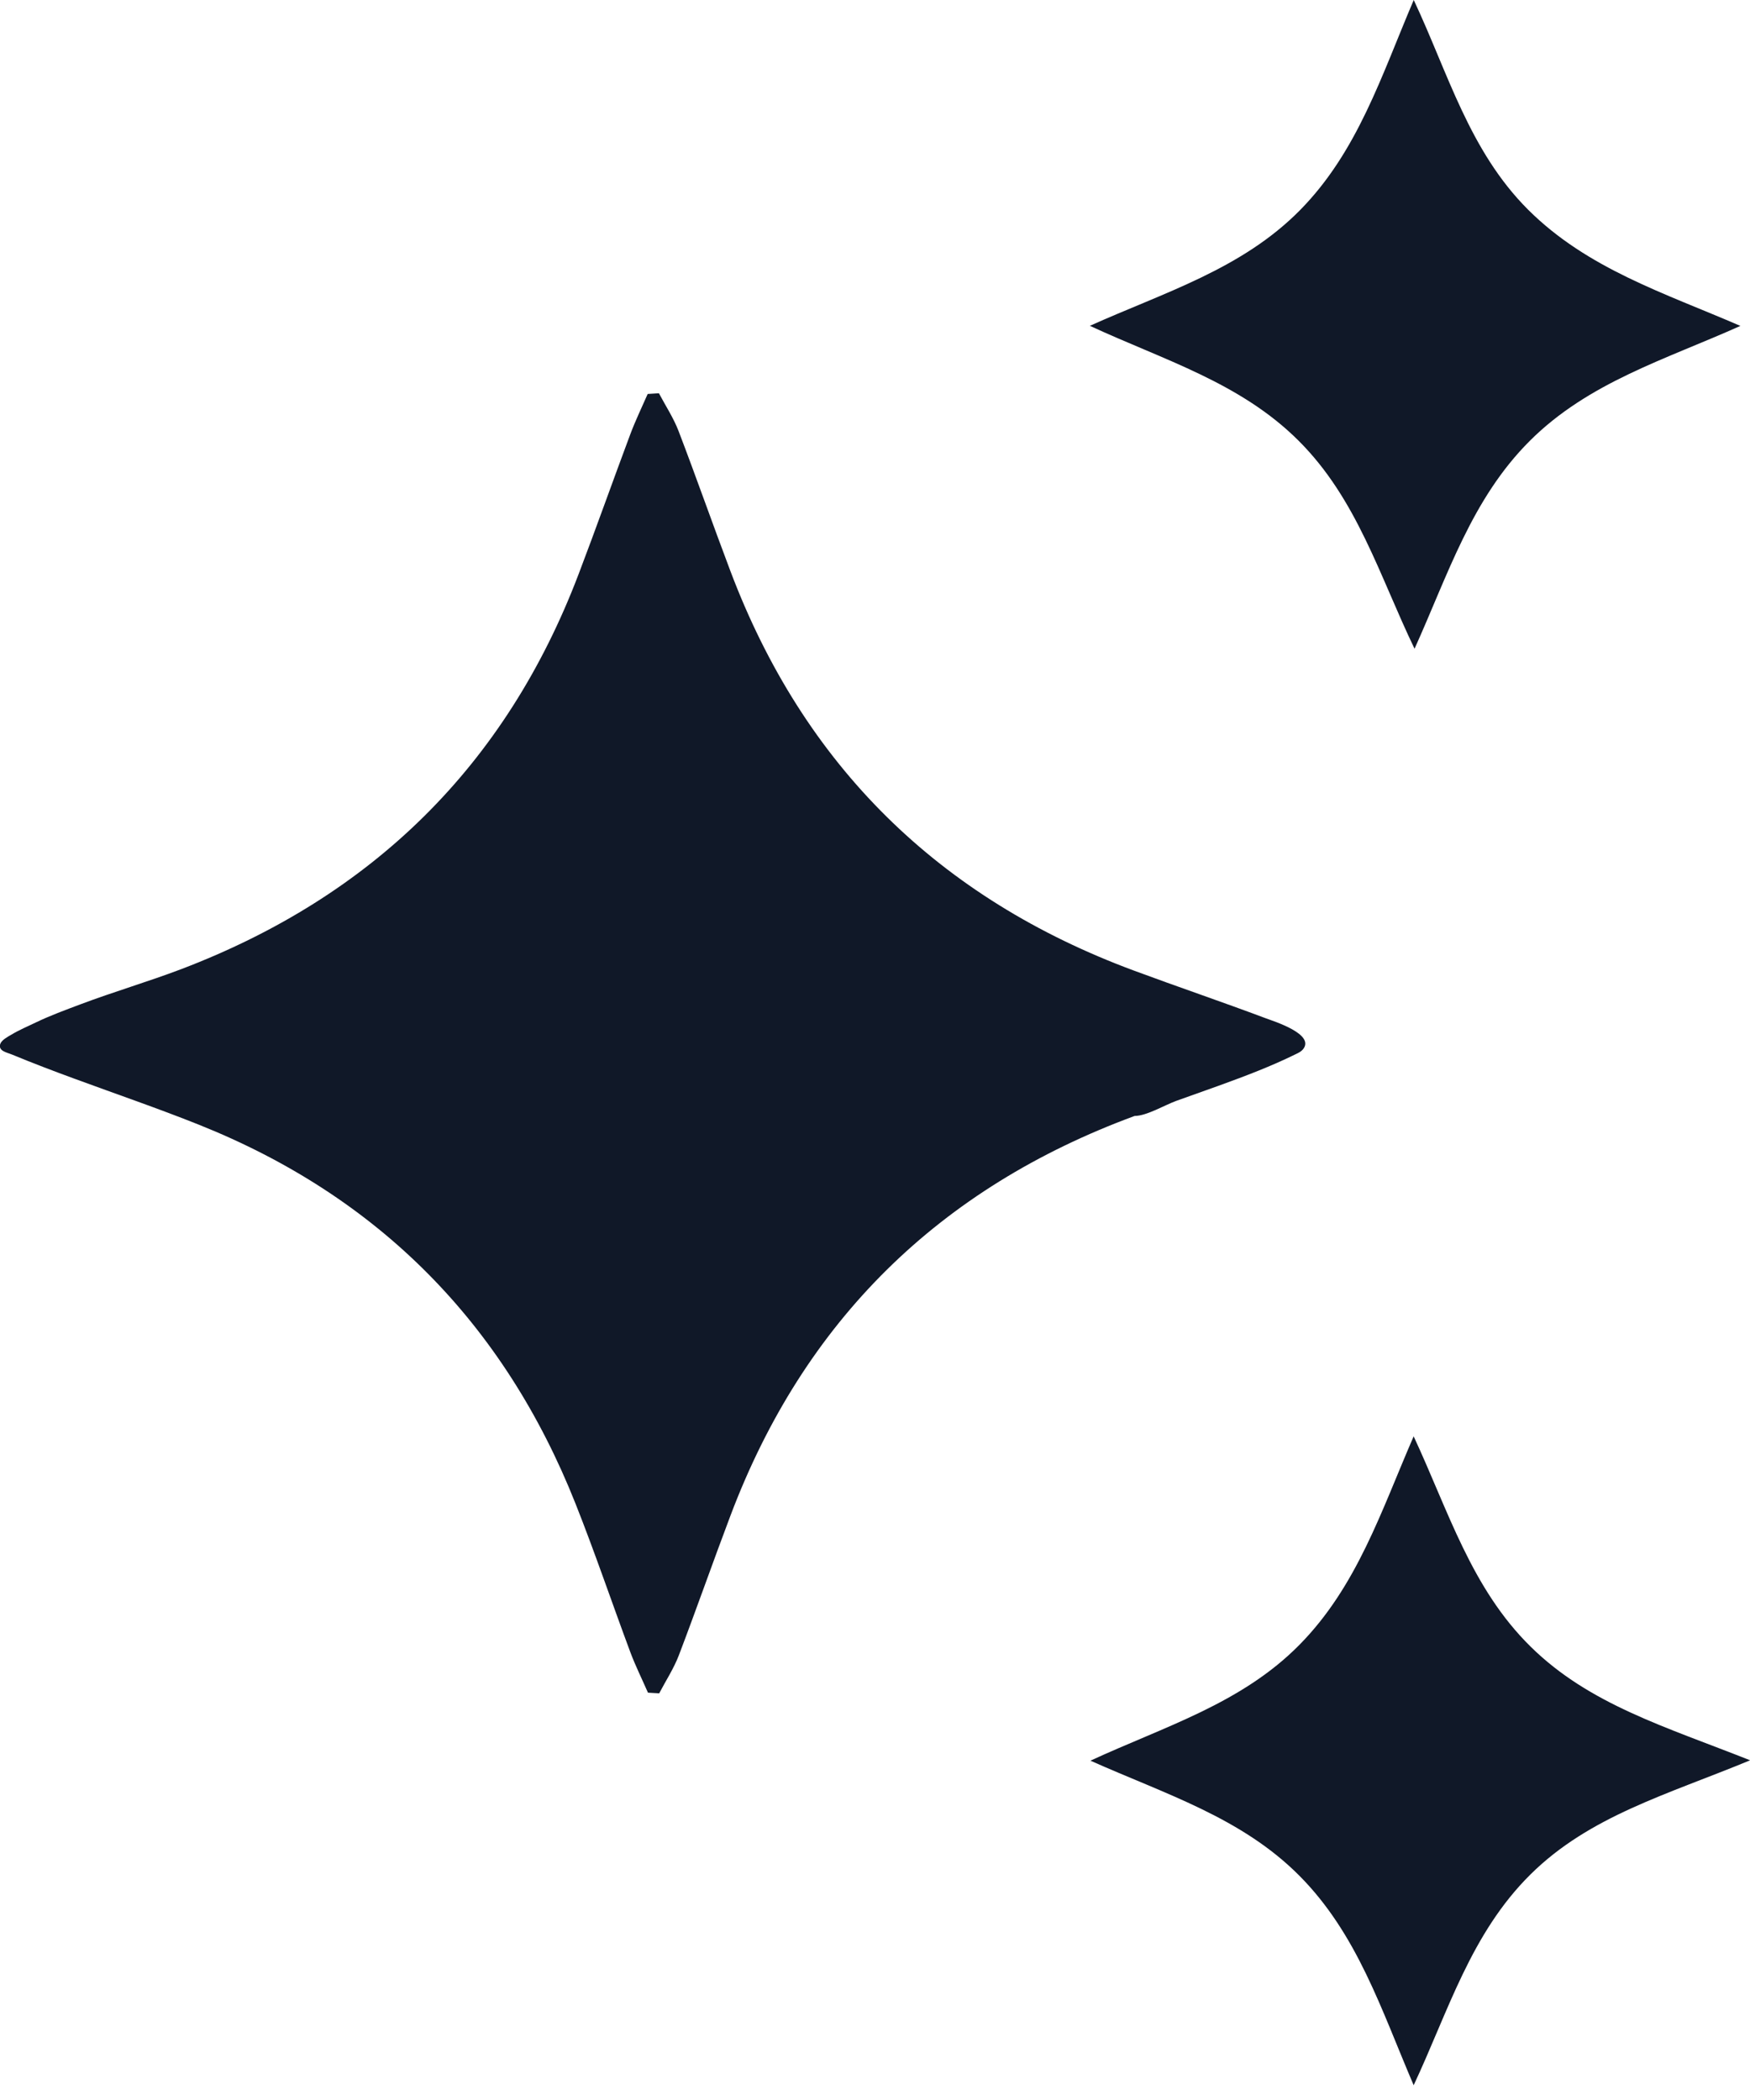
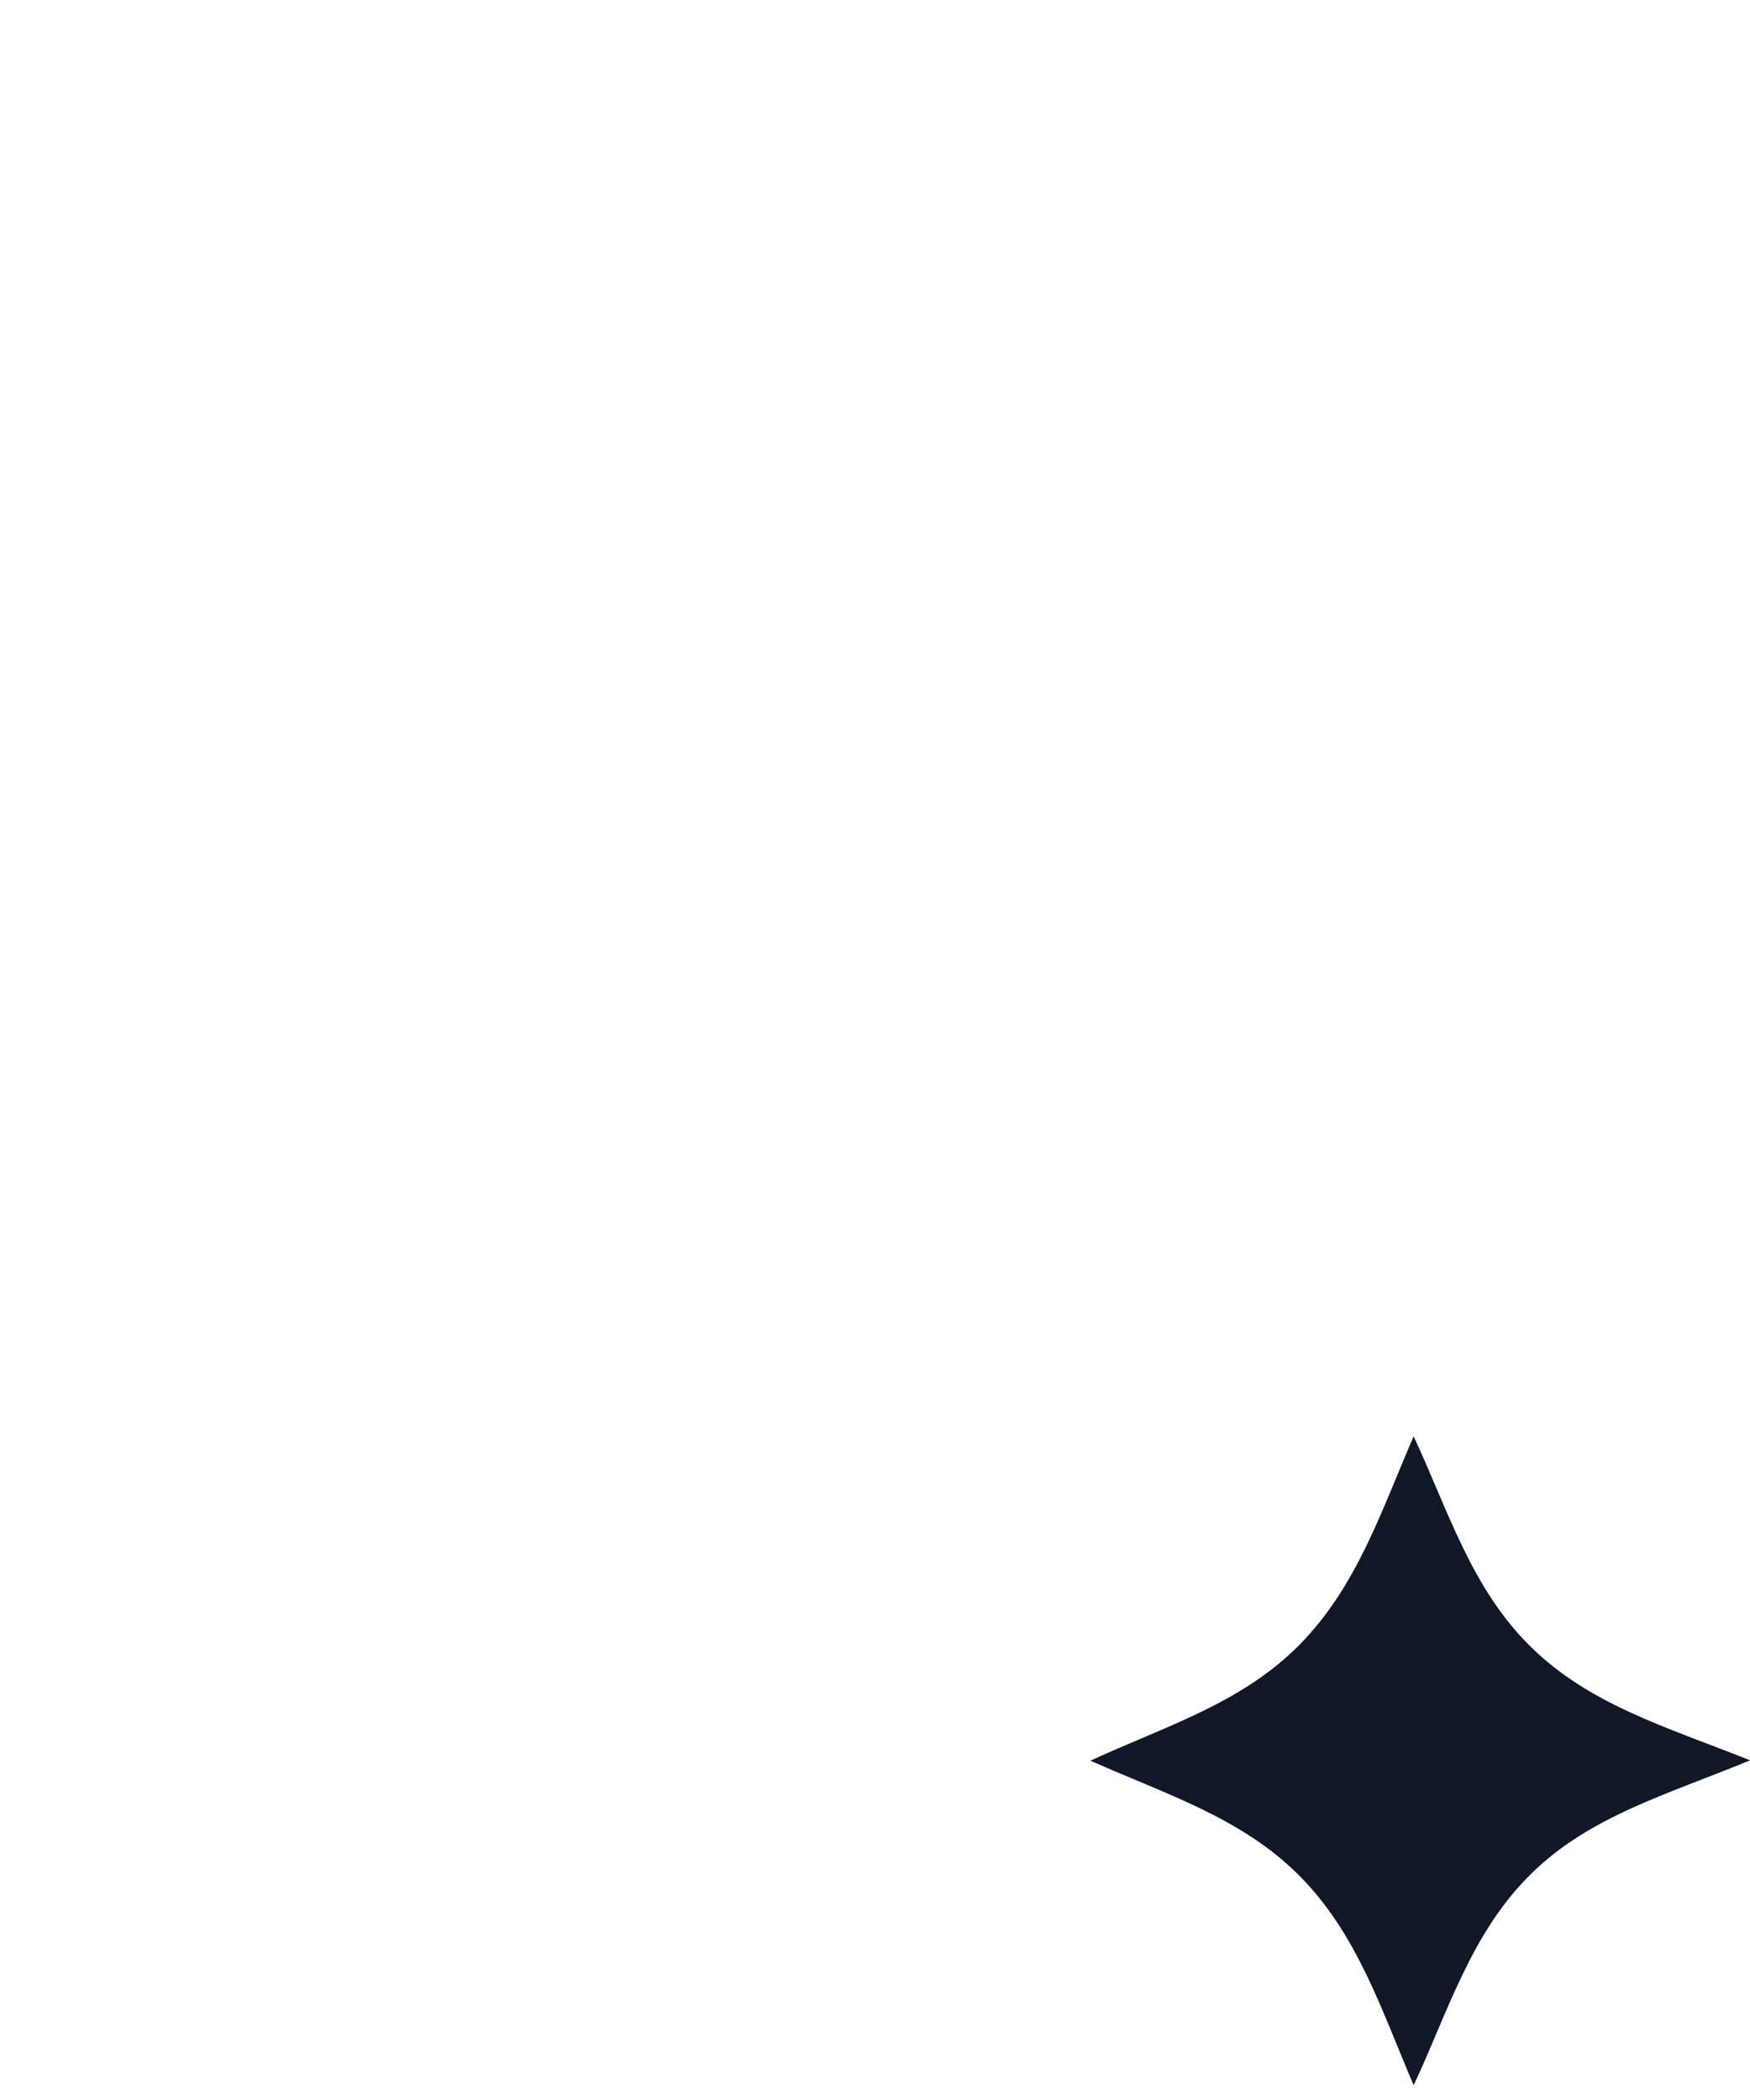
<svg xmlns="http://www.w3.org/2000/svg" width="60" height="72" viewBox="0 0 60 72" fill="none">
  <g clip-path="url(#clip0_2276_6749)">
-     <path d="M22.213 58.028C22.011 57.566 21.786 57.114 21.61 56.643C20.978 54.947 20.398 53.231 19.731 51.551C17.282 45.382 12.988 41.025 6.813 38.559C5.409 37.998 3.975 37.508 2.555 36.985C1.837 36.722 1.122 36.45 0.416 36.158C0.24 36.084 -0.071 36.036 0.009 35.792C0.057 35.654 0.278 35.539 0.394 35.472C0.66 35.311 0.945 35.193 1.224 35.058C1.721 34.818 2.244 34.628 2.76 34.433C3.902 34.003 5.075 33.66 6.216 33.227C12.761 30.733 17.339 26.253 19.837 19.687C20.443 18.097 21.011 16.49 21.607 14.897C21.783 14.425 22.004 13.97 22.206 13.508C22.335 13.499 22.463 13.489 22.591 13.483C22.819 13.912 23.091 14.326 23.265 14.778C23.874 16.368 24.435 17.975 25.038 19.568C27.558 26.253 32.201 30.806 38.889 33.282C40.386 33.837 41.897 34.349 43.394 34.911C43.673 35.016 45.096 35.456 44.676 35.975C44.615 36.049 44.529 36.094 44.442 36.135C43.57 36.565 42.685 36.898 41.772 37.229C41.294 37.399 40.816 37.569 40.335 37.742C39.941 37.883 39.315 38.261 38.902 38.261C32.207 40.73 27.567 45.28 25.044 51.965C24.441 53.559 23.88 55.165 23.274 56.755C23.101 57.207 22.828 57.624 22.601 58.057L22.216 58.035L22.213 58.028Z" fill="#101828" />
-     <path d="M48.496 22.236C47.291 19.732 46.528 17.112 44.524 15.111C42.523 13.114 39.907 12.348 37.367 11.171C39.913 10.026 42.574 9.231 44.572 7.205C46.553 5.194 47.364 2.591 48.471 7.62939e-05C49.647 2.498 50.372 5.172 52.392 7.189C54.431 9.221 57.067 10.046 59.67 11.174C57.115 12.322 54.467 13.101 52.447 15.118C50.452 17.112 49.647 19.703 48.5 22.239L48.496 22.236Z" fill="#101828" />
    <path d="M48.468 71.492C47.358 68.904 46.538 66.307 44.543 64.303C42.559 62.312 39.955 61.514 37.387 60.366C39.907 59.199 42.559 58.416 44.553 56.393C46.528 54.389 47.355 51.808 48.468 49.246C49.657 51.795 50.44 54.45 52.476 56.454C54.492 58.442 57.112 59.205 60.004 60.353C57.173 61.526 54.502 62.257 52.472 64.268C50.424 66.297 49.657 68.959 48.468 71.495V71.492Z" fill="#101828" />
  </g>
  <defs>
    <clipPath id="clip0_2276_6749">
      <rect width="60" height="71.492" fill="white" />
    </clipPath>
  </defs>
</svg>